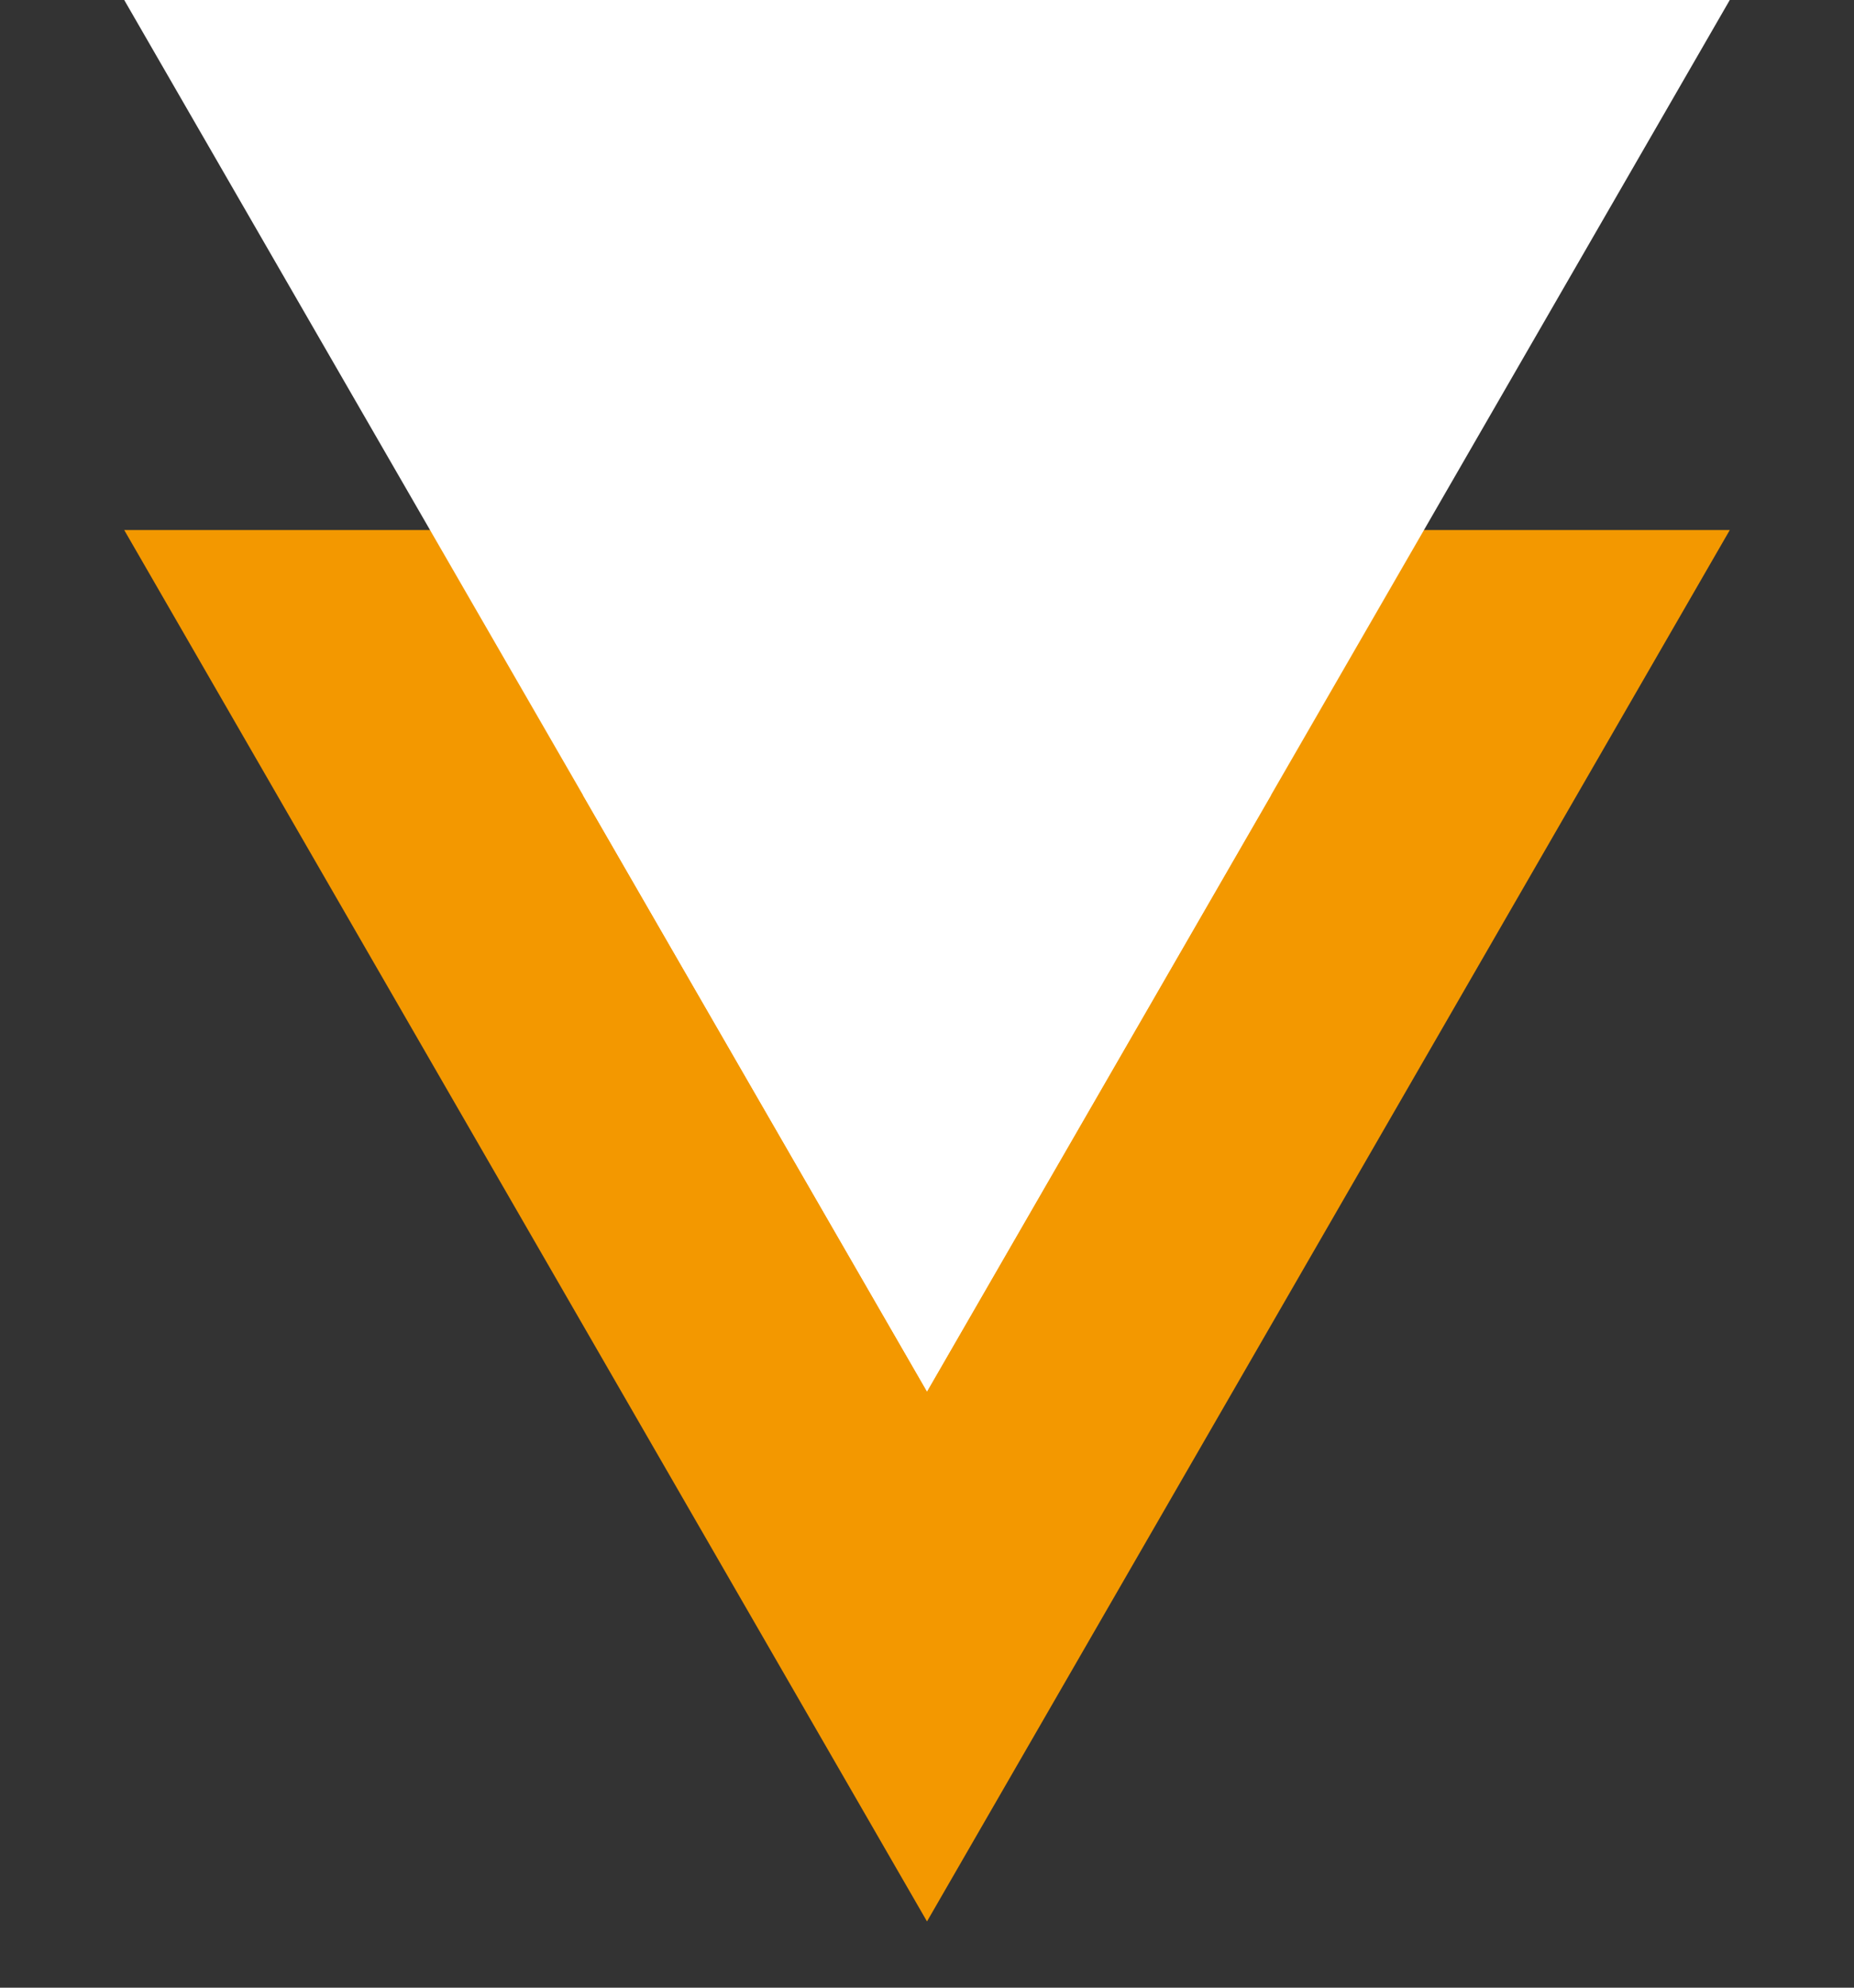
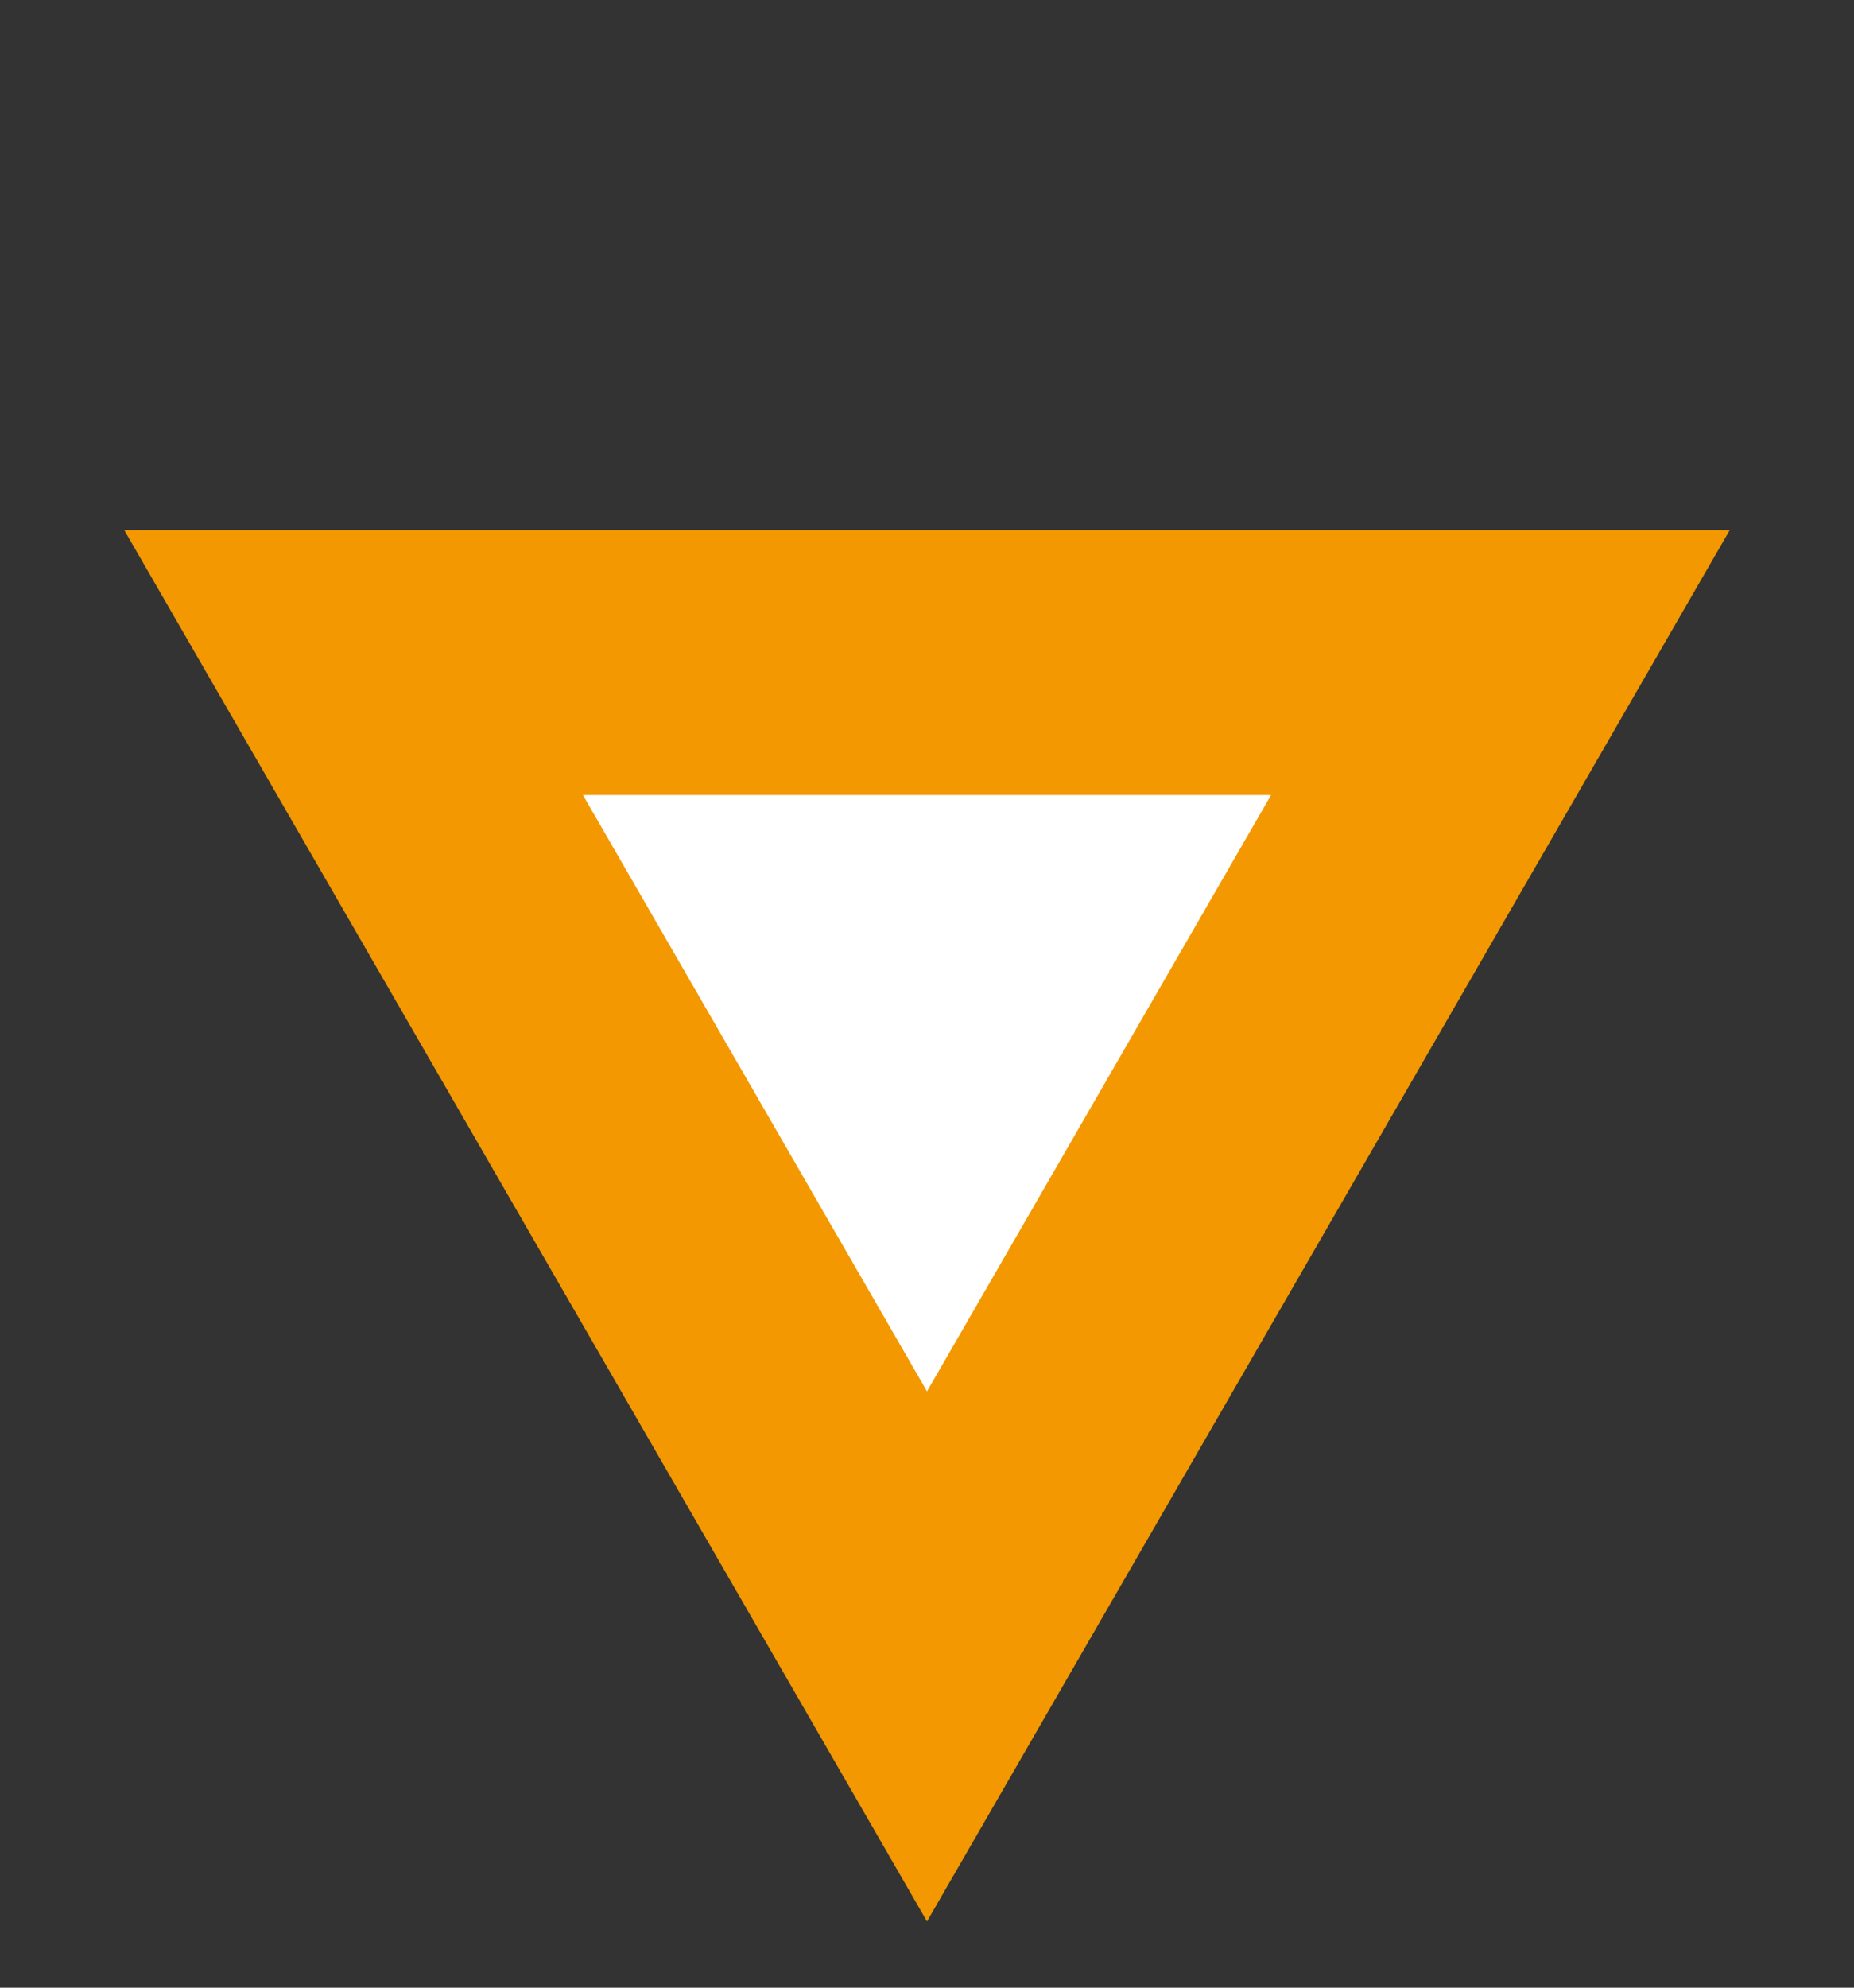
<svg xmlns="http://www.w3.org/2000/svg" width="14" height="15" fill="none">
  <rect width="100%" height="100%" fill="#333333" stroke="none" />
  <path d="M11.33 5 7 12.5 2.67 5h8.66Z" fill="#fff" stroke="#F39800" stroke-width="2" />
-   <path d="M7 10.5.938 0h12.124L7 10.5Z" fill="#fff" />
</svg>